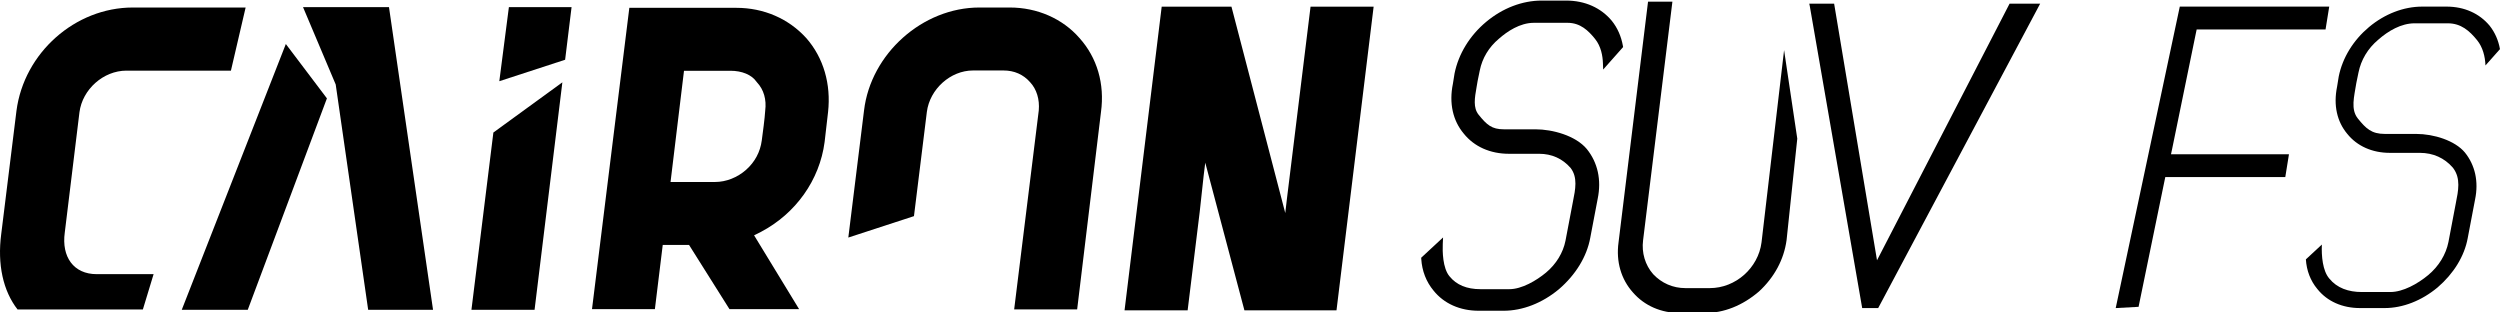
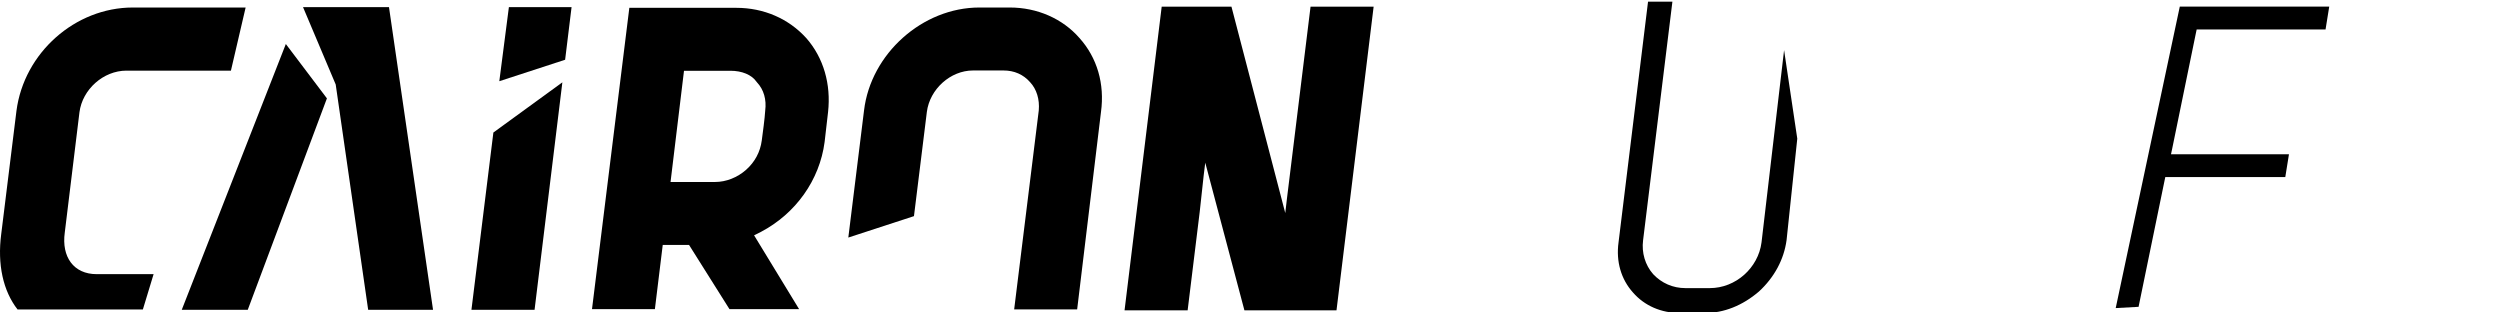
<svg xmlns="http://www.w3.org/2000/svg" version="1.1" id="Ebene_1" x="0px" y="0px" viewBox="0 0 2000 250" style="enable-background:new 0 0 2000 250;" xml:space="preserve">
  <polygon points="1069.2,248.26 995.53,248.26 964.2,130.13 962.96,140.25 959.76,169.59 950.11,248.26 899.64,248.26 929.36,5.31   985.16,5.31 1028.21,170.42 1029.5,159.33 1048.44,5.31 1098.91,5.31 " />
  <path d="M861.72,247.54h-50.39l19.69-159.22c0.77-8.87-1.7-16.98-6.96-22.59c-5.41-6.18-12.71-9.35-21.26-9.35h-24.37  c-18.04,0-34.61,14.88-36.95,33.16l-10.31,83.37l-52.52,17.13l12.58-101.73c5.42-45.37,46.82-82.3,92.26-82.3h24.37  c21.86,0,42.15,8.88,55.66,24.36c14.2,15.75,20.34,36.78,17.27,59.22L861.72,247.54z" />
  <path d="M639.28,247.32h-55.7l-32.34-51.37h-21.05l-6.28,51.37H473.6L503.47,6.26h85.56c22,0,41.91,8.64,56.07,24.31l0.09,0.09  c13.62,15.64,19.74,36.6,17.26,59.01l-2.76,23.94c-3.98,30.37-23.03,57.22-50.95,71.91l-5.47,2.73L639.28,247.32z M536.43,145.59  H572c8.84,0,17.93-3.57,24.91-9.78c6.99-6.21,11.31-14.31,12.5-23.4c0.69-4.95,2.5-18.67,2.71-23.33l0.05-0.58  c1.14-8.83-1.15-16.83-6.51-22.53l-0.6-0.75c-3.78-5.39-11.5-8.6-20.65-8.6H547.2L536.43,145.59z" />
  <polygon points="228.67,35.21 145.41,247.83 198.21,247.83 261.53,78.69 " />
  <polygon points="311.19,5.73 242.43,5.73 268.57,67.6 294.53,247.84 346.43,247.84 " />
  <polygon points="452.1,47.8 457.25,5.73 407.11,5.73 399.45,64.97 " />
  <polygon points="394.7,106.02 377.15,247.85 427.65,247.85 449.89,65.87 " />
  <path d="M114.3,247.56l8.58-28.24h-45.6c-18.38,0-28.17-13.84-25.46-33.31l11.74-96.19c2.35-18.37,19.2-33.31,37.58-33.31h83.6  l11.76-50.5h-90.26c-46.15,0-87.02,36.26-93.07,82.6L0.98,187.23c-3.18,24.17,1.45,45.43,13.04,60.32H114.3V247.56z" />
-   <path d="M1298.31,36.62c-1.35-7.57-4.32-14.3-8.88-19.99c-4.33-5.19-9.65-9.21-15.8-11.96c-6.26-2.79-13.24-4.21-20.73-4.21h-19.55  c-15.53,0-31.32,6.06-44.46,17.06c-13.11,10.96-22.07,25.58-25.24,41.23l-1.33,8.29c-1.58,7.73-1.61,15.11-0.11,21.9  c1.48,6.68,4.41,12.7,8.78,17.93c8.35,10.44,21.19,16.16,36.16,16.16h24.24c10.01,0,18.63,3.85,25.17,11.41  c5.67,7.53,3.82,16.8,1.77,27l-5.93,31.12c-1.91,9.66-7.45,18.73-15.6,25.53c-7.68,6.4-19.41,13.25-29.3,13.25h-23.16  c-10.87,0-19.13-3.41-24.64-10.19c-5.67-6.6-5.72-20.37-5.48-25.98l0.24-5.21l-17.5,16.23l0.06,1.01c0.6,9.56,3.97,18.26,9.82,25.27  c8.33,10.41,21.14,16.13,36.13,16.13h19.91c15.22,0,30.93-6.12,44.28-17.24c13.41-11.53,22.3-26.11,25.03-41l5.96-31.3  c1.56-7.54,1.59-14.81,0.09-21.6c-1.48-6.7-4.42-12.82-8.77-18.22c-9.02-10.84-27.59-15.79-41.03-15.79h-25.33  c-9.71,0-13.61-3.54-20.18-11.63c-4.54-5.66-3.2-13.32-1.65-22.19c0.28-1.56,0.56-3.13,0.84-4.93l1.71-8.32  c1.97-9.84,7.24-18.62,15.28-25.37c6.59-5.81,16.81-12.76,28-12.76h26.94c10.22,0,16.62,6.2,22.02,12.91  c4.83,5.99,6.07,13.72,6.27,19.15l0.2,5.33l15.96-18L1298.31,36.62z" />
  <path d="M1427.27,40.11l-18.05,153.81c-2.62,20.51-20.77,36.57-41.33,36.57h-19.63c-9.84,0-18.95-3.93-25.76-11.19  c-6.39-7.29-9.3-17.15-8.03-27.06l23.46-190.92h-19.49l-23.61,192.64c-2.08,15.27,2.02,29.48,11.62,40.11  c9.18,10.55,22.56,16.36,37.66,16.36h19.62c15.29,0,30.28-5.93,43.47-17.25c6.09-5.6,11.07-11.97,14.83-18.94  c3.74-6.95,6.17-14.36,7.23-22.1l8.57-81.22L1427.27,40.11z" />
-   <polygon points="1632.12,2.96 1607.65,2.96 1501.61,208.23 1467.31,2.96 1447.42,2.96 1447.82,4.8 1489.75,246.46 1502.54,246.46   1506.7,238.68 1506.7,238.66 " />
  <polyline points="1863.38,5.3 1860.44,23.56 1760.63,23.56 1757.34,23.56 1756.66,26.78 1737.84,118.51 1736.8,123.41   1741.82,123.41 1831.17,123.41 1828.23,141.67 1735.52,141.67 1732.24,141.67 1731.56,144.89 1710.86,245.46 1692.57,246.46   1743.83,5.3 1866.63,5.3 " />
-   <path d="M1844.7,207.5c0.57,8.97,3.67,17.11,9.14,23.67l0.11,0.13c7.82,9.77,19.92,15.15,34.06,15.15h19.7  c14.55,0,29.61-5.88,42.4-16.54c12.89-11.08,21.43-25.06,24.05-39.34l5.88-30.9l0.02-0.09c1.48-7.14,1.5-14.03,0.09-20.46  c-1.41-6.3-4.16-12.06-8.23-17.12c-7.96-9.58-24.9-14.86-38.96-14.86h-25.03c-10.74,0-15.08-4.25-21.61-12.28  c-5.97-7.42-2.97-17.46-1.29-28.28l0.06-0.3l1.69-8.21c2.05-10.23,7.52-19.31,15.78-26.27c8.06-7.1,18.39-13.15,29.09-13.15h26.63  c10.47,0,17.31,5.96,23.43,13.54c4.51,5.61,6.4,12.96,6.66,20.18l11.6-13.07c-1.25-7.04-4.05-13.44-8.32-18.8  c-4.08-4.87-9.07-8.66-14.87-11.24c-5.91-2.65-12.52-3.98-19.63-3.98h-19.34c-14.85,0-29.98,5.82-42.6,16.36  c-12.6,10.55-21.19,24.57-24.22,39.49l-1.3,8.04l-0.04,0.25c-1.5,7.37-1.54,14.35-0.11,20.79c1.39,6.28,4.14,11.92,8.19,16.78  l0.08,0.09c7.86,9.8,19.96,15.2,34.1,15.2h23.99c10.53,0,19.61,4.06,26.28,11.74l0.03,0.04l0.23,0.29l0.04,0.04  c6.25,8.3,4.19,18.11,2.13,28.37l-5.86,30.8c-1.99,10.04-7.72,19.42-16.15,26.46c-8.45,7.05-20.26,13.59-30.34,13.59h-22.9  c-10.57,0-19.76-3.17-25.96-10.81c-5.33-6.2-6.32-18.1-5.92-27.17L1844.7,207.5z" />
</svg>